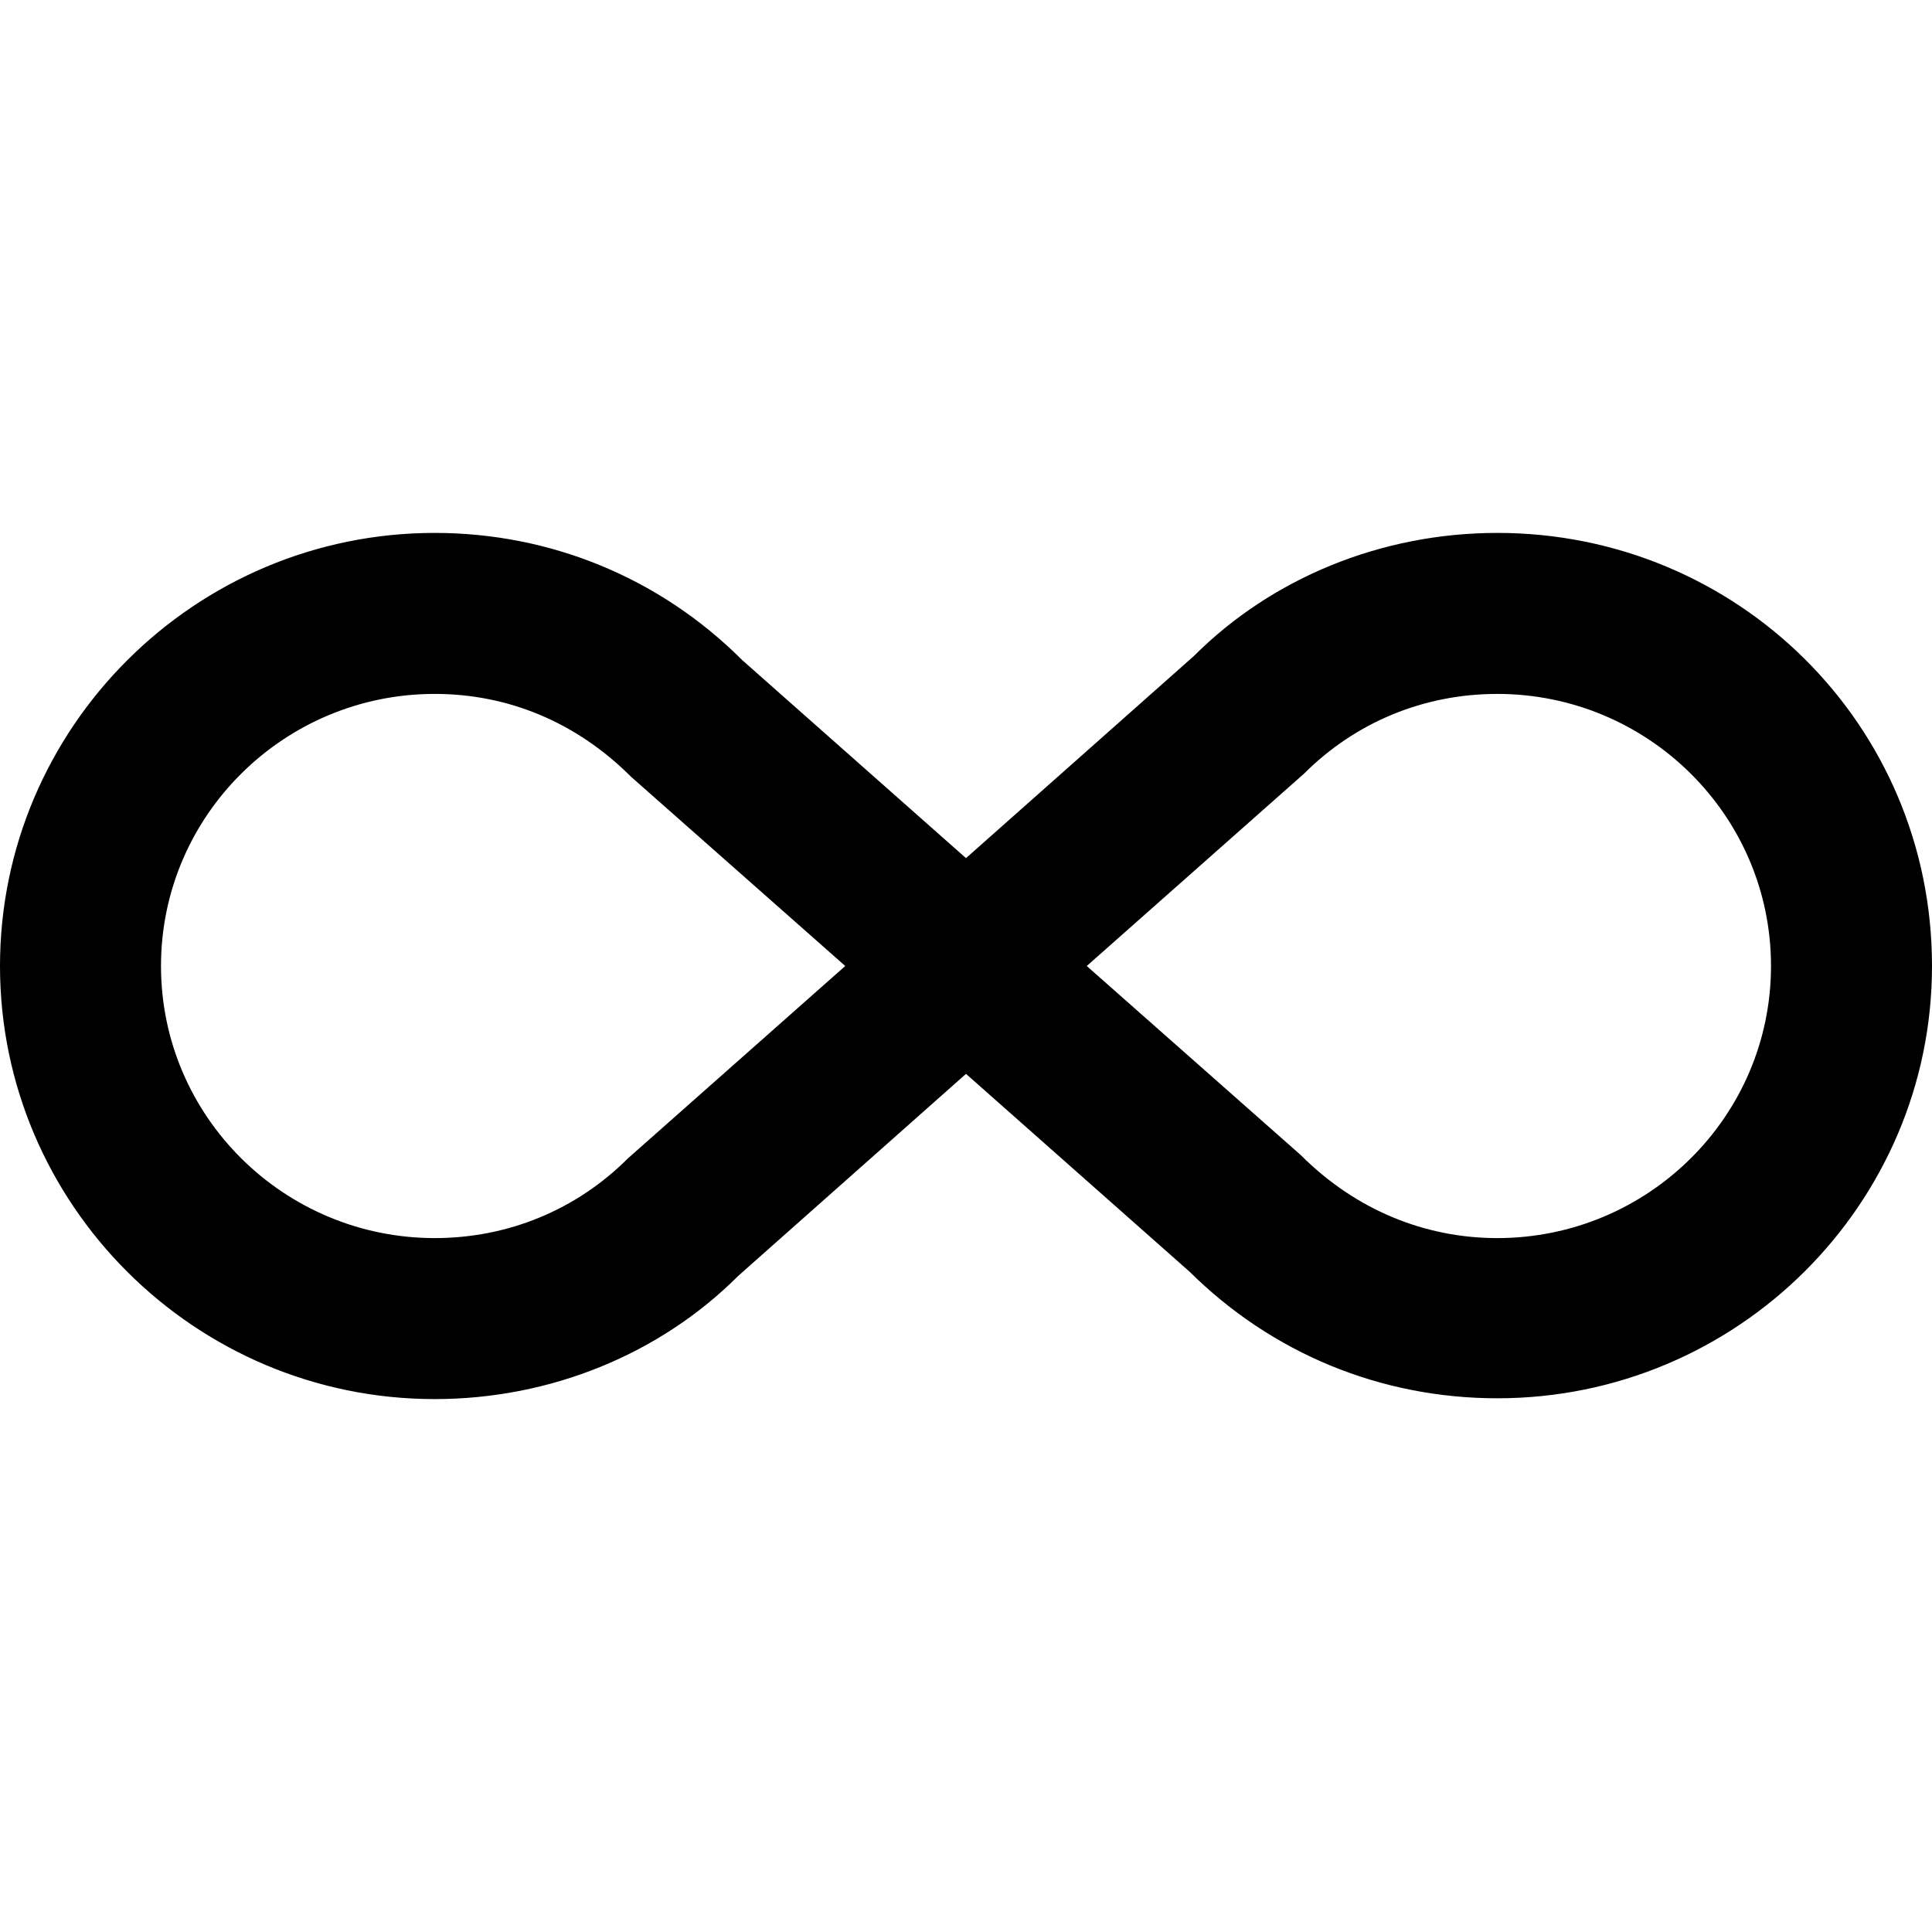
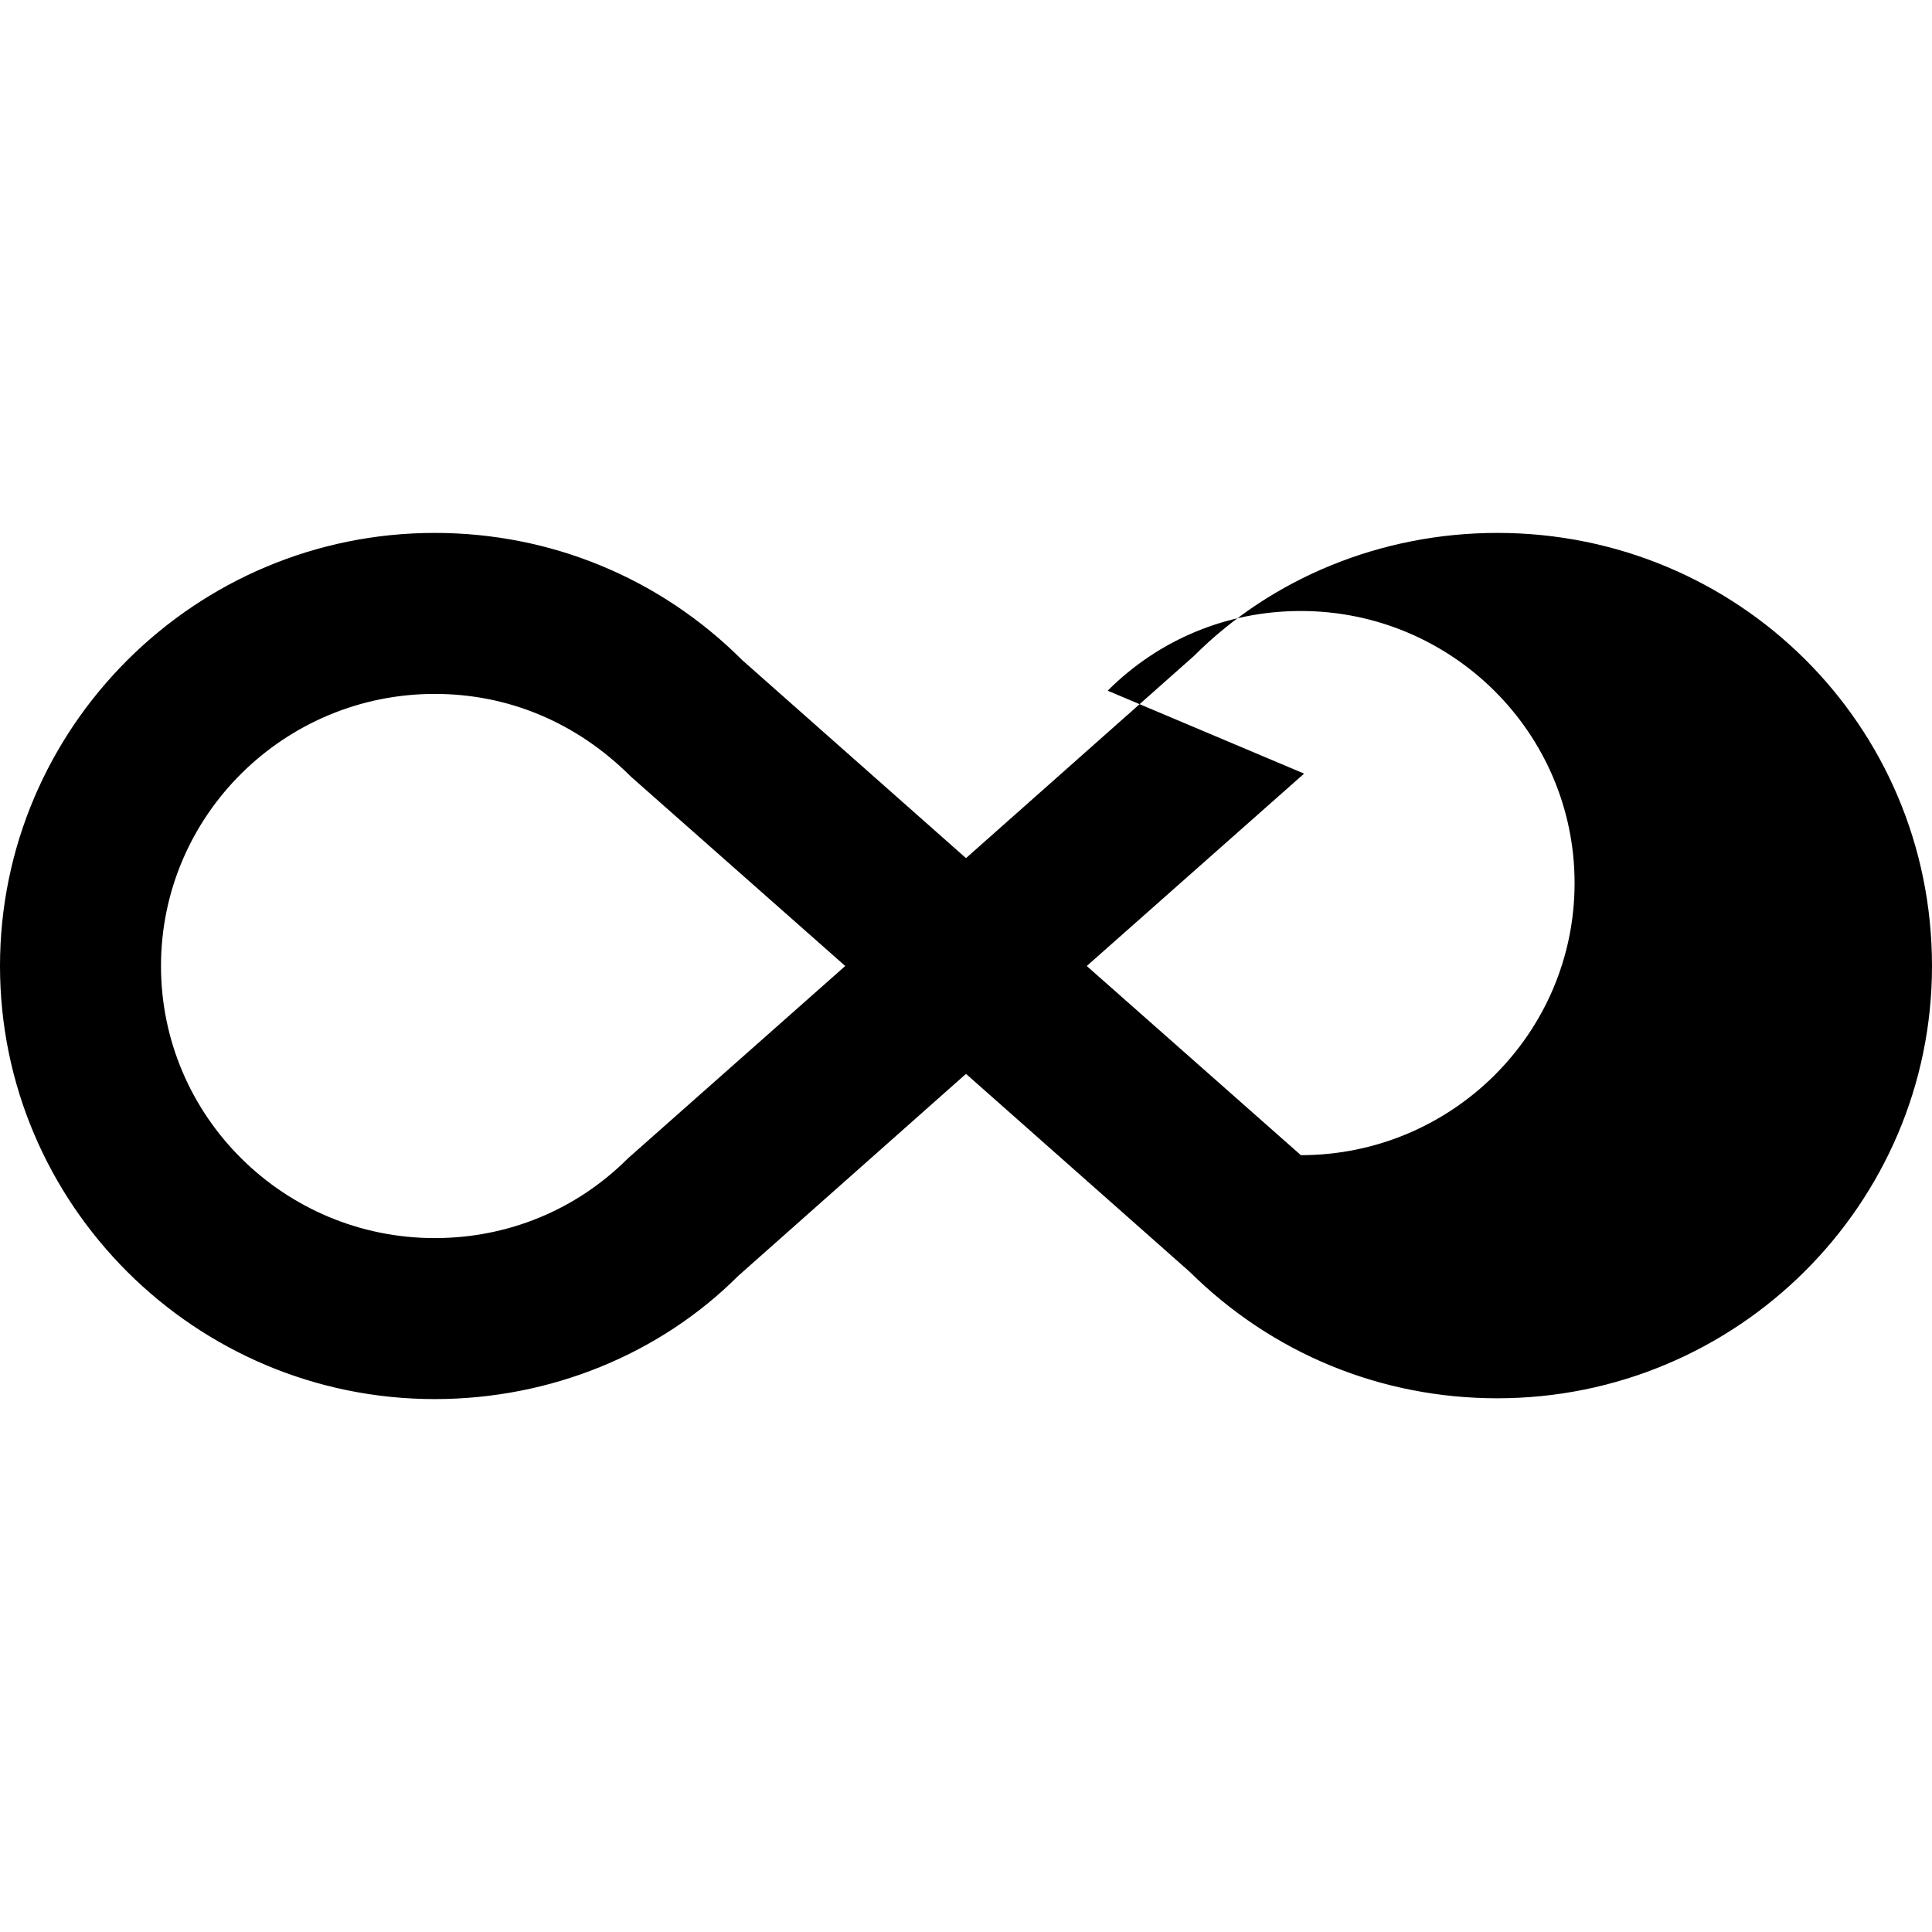
<svg xmlns="http://www.w3.org/2000/svg" viewBox="0 0 24 24">
-   <path fill="currentColor" d="M18.6 6.62C21.58 6.62 24 9 24 12c0 2.96-2.42 5.37-5.4 5.37c-1.45 0-2.8-.56-3.82-1.57L12 13.34l-2.83 2.51c-.97.97-2.33 1.53-3.77 1.53C2.42 17.38 0 14.96 0 12s2.42-5.38 5.4-5.38c1.44 0 2.8.56 3.82 1.58L12 10.66l2.83-2.51c.97-.97 2.33-1.53 3.77-1.53M7.8 14.39L10.5 12L7.84 9.65c-.68-.68-1.53-1.03-2.44-1.03C3.53 8.62 2 10.13 2 12s1.53 3.38 3.4 3.38c.91 0 1.76-.35 2.4-.99m8.4-4.78L13.5 12l2.66 2.35c.68.68 1.54 1.03 2.44 1.03c1.87 0 3.4-1.51 3.4-3.38s-1.53-3.38-3.4-3.38c-.91 0-1.76.35-2.4.99" />
+   <path fill="currentColor" d="M18.6 6.62C21.58 6.62 24 9 24 12c0 2.96-2.42 5.37-5.4 5.37c-1.45 0-2.8-.56-3.82-1.57L12 13.34l-2.83 2.51c-.97.97-2.33 1.53-3.77 1.53C2.42 17.38 0 14.96 0 12s2.42-5.38 5.4-5.38c1.44 0 2.8.56 3.82 1.58L12 10.66l2.83-2.51c.97-.97 2.33-1.53 3.77-1.53M7.8 14.39L10.5 12L7.84 9.65c-.68-.68-1.53-1.03-2.44-1.03C3.53 8.62 2 10.13 2 12s1.53 3.38 3.4 3.38c.91 0 1.76-.35 2.4-.99m8.4-4.78L13.5 12l2.66 2.35c1.87 0 3.4-1.51 3.4-3.38s-1.53-3.38-3.4-3.38c-.91 0-1.76.35-2.4.99" />
</svg>